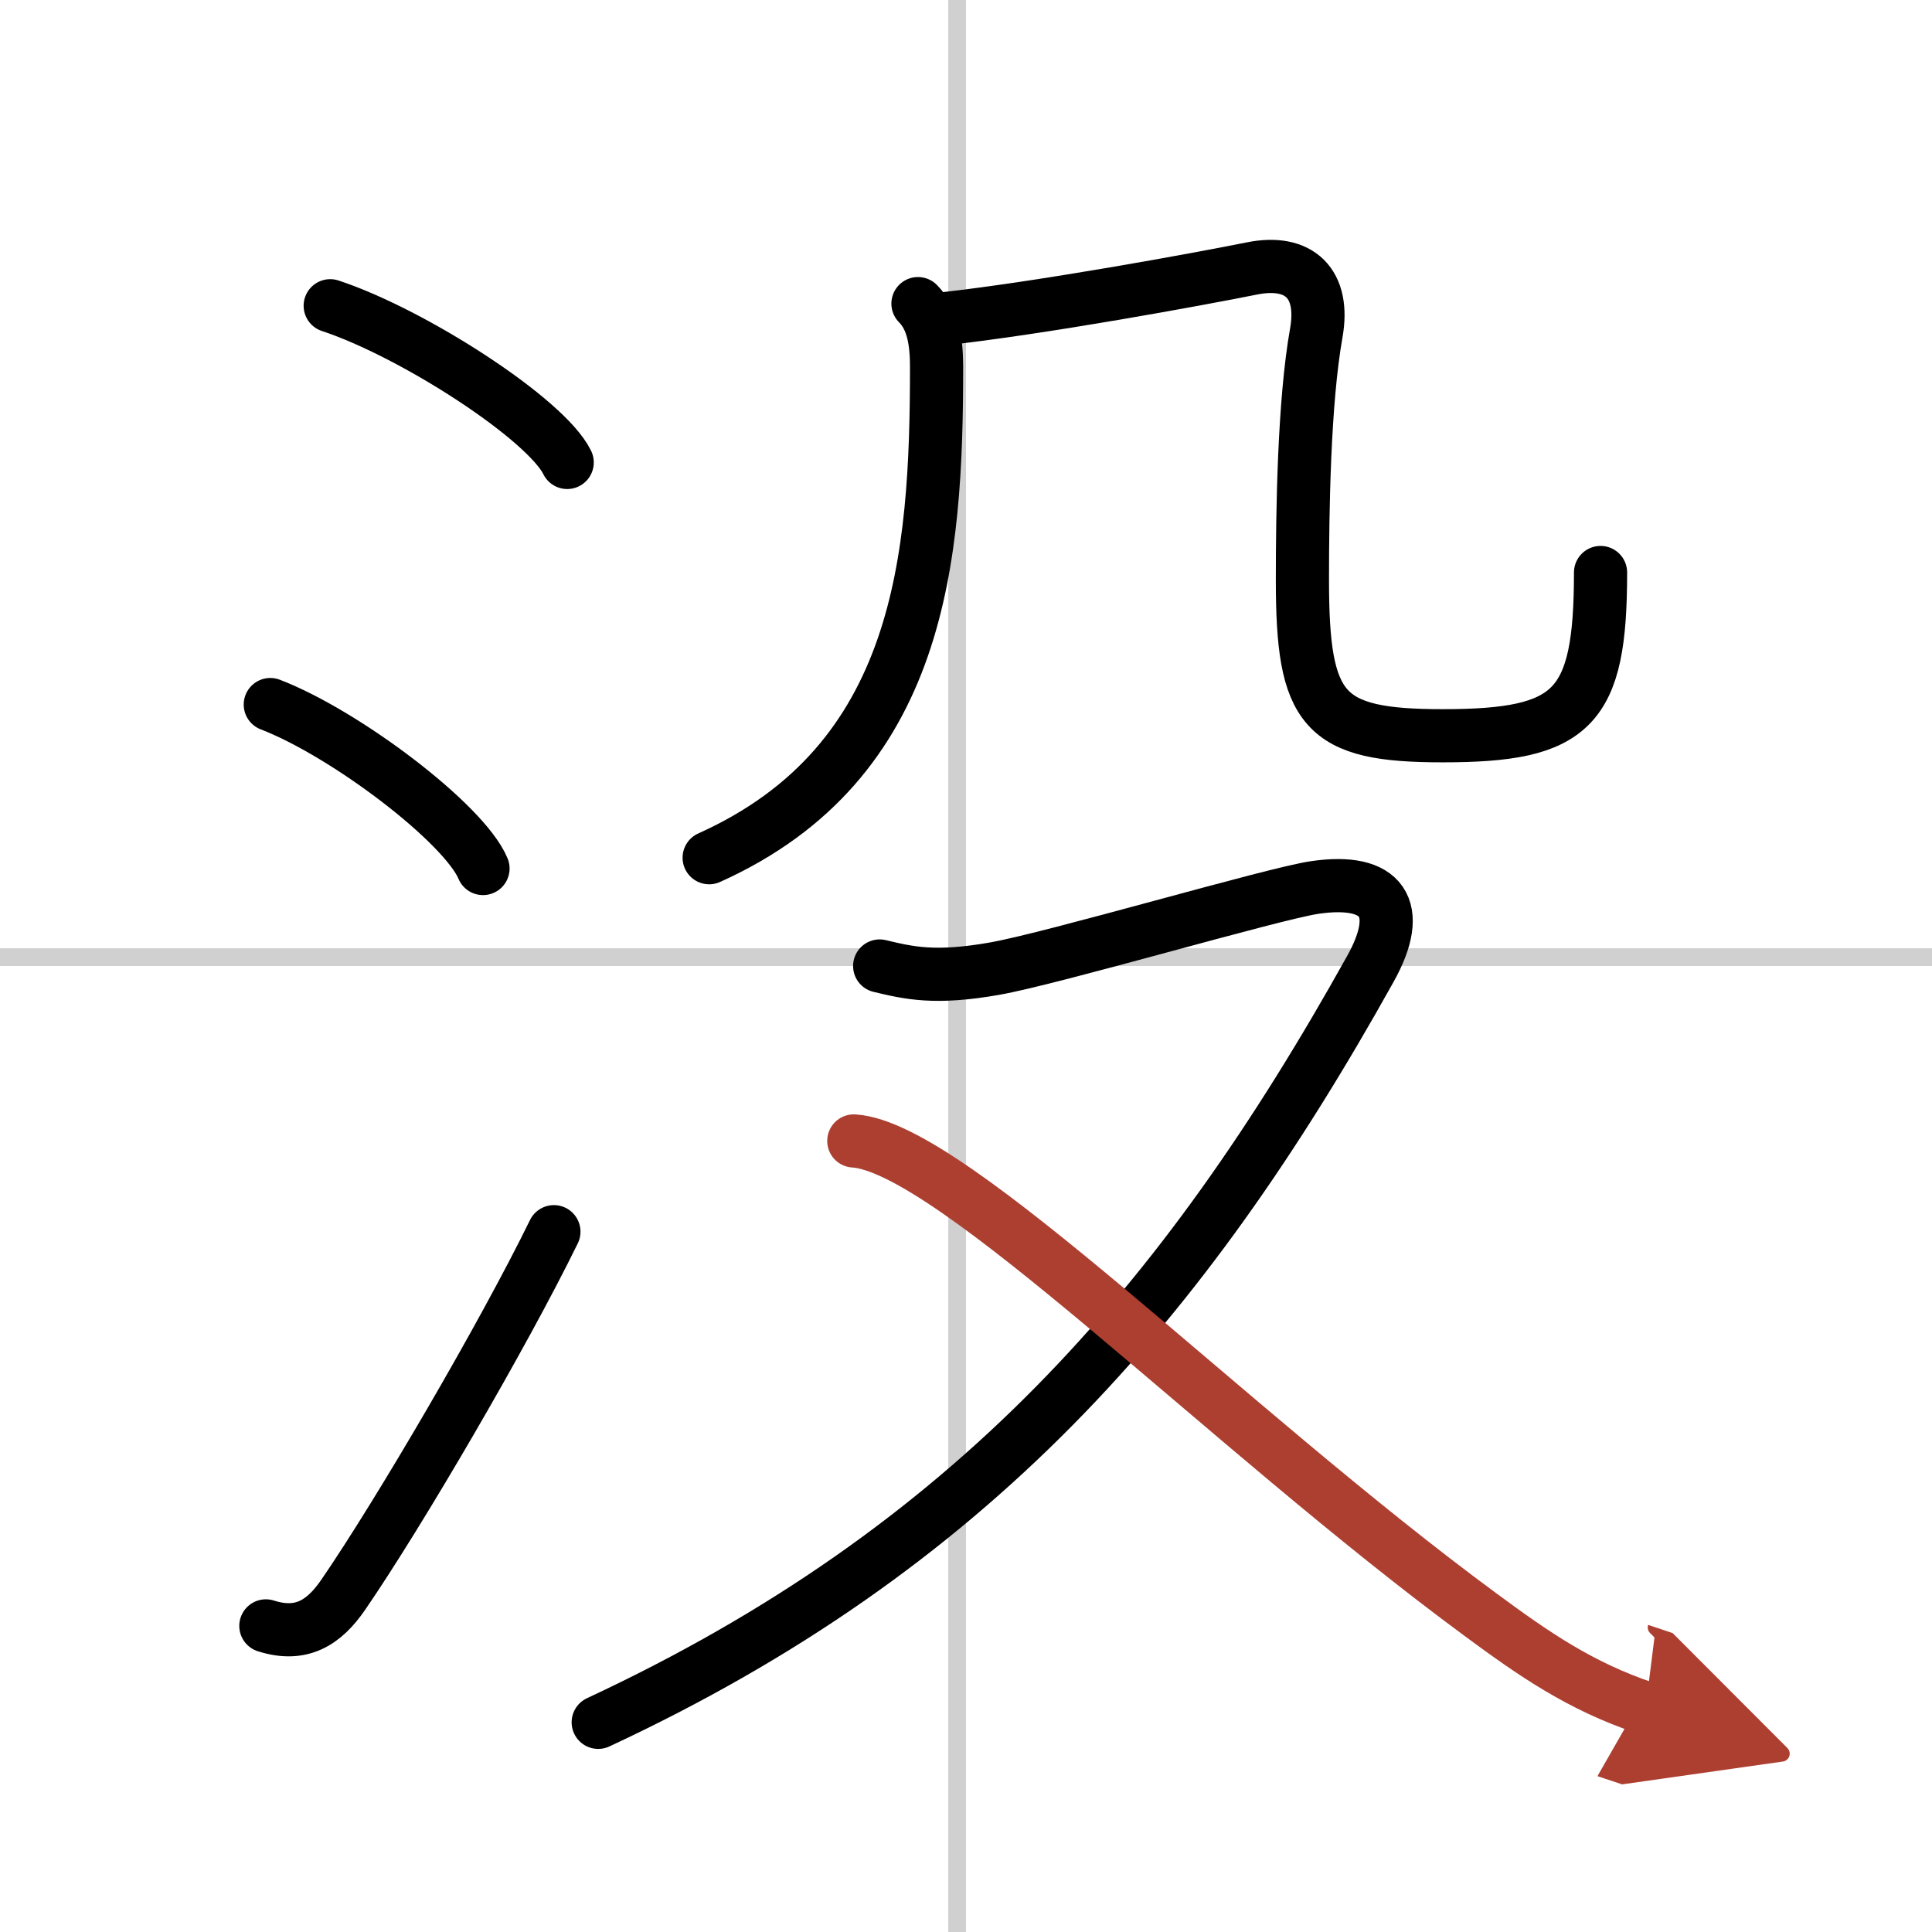
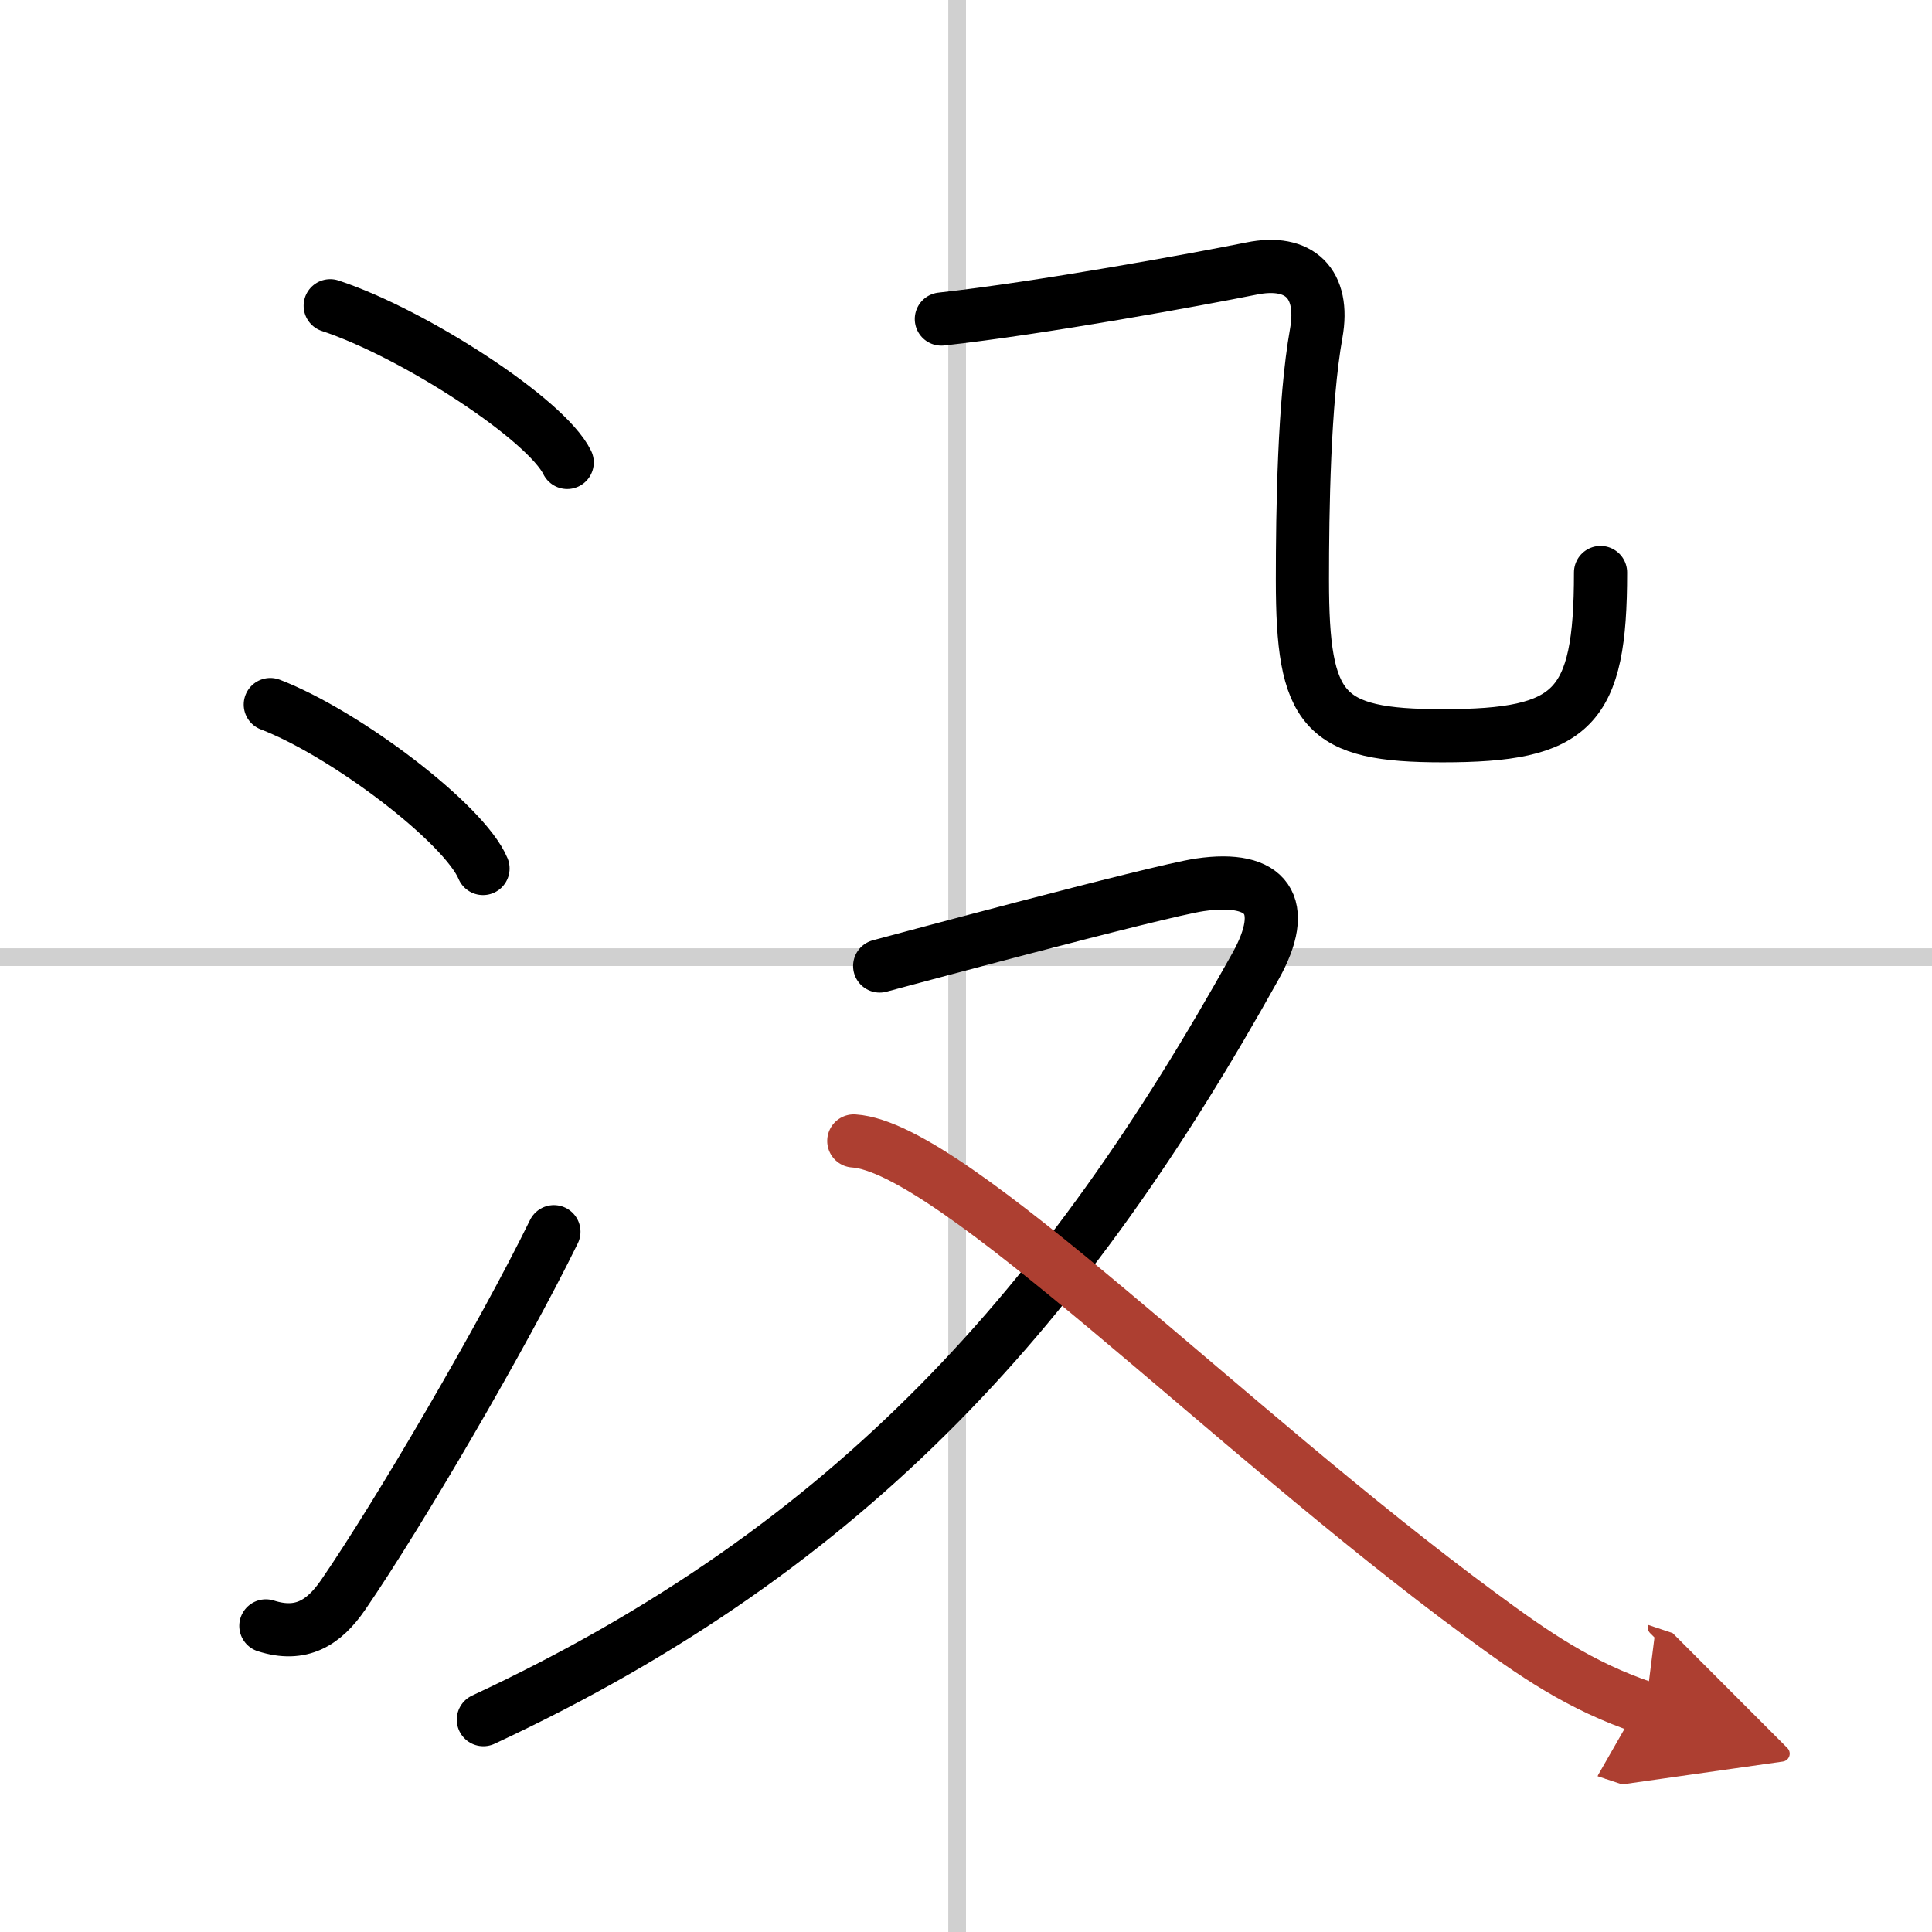
<svg xmlns="http://www.w3.org/2000/svg" width="400" height="400" viewBox="0 0 109 109">
  <defs>
    <marker id="a" markerWidth="4" orient="auto" refX="1" refY="5" viewBox="0 0 10 10">
      <polyline points="0 0 10 5 0 10 1 5" fill="#ad3f31" stroke="#ad3f31" />
    </marker>
  </defs>
  <g fill="none" stroke="#000" stroke-linecap="round" stroke-linejoin="round" stroke-width="3">
    <rect width="100%" height="100%" fill="#fff" stroke="#fff" />
    <line x1="54" x2="54" y2="109" stroke="#d0d0d0" stroke-width="1" />
    <line x2="109" y1="54" y2="54" stroke="#d0d0d0" stroke-width="1" />
    <path d="m18.63 17.25c4.72 1.56 12.19 6.41 13.37 8.84" />
    <path d="m15.25 39.75c4.24 1.63 10.94 6.71 12 9.25" />
    <path d="m15 91.73c2 0.64 3.28-0.18 4.36-1.75 3.14-4.57 9.04-14.66 11.89-20.49" />
-     <path d="m51.79 17.13c0.84 0.84 1.05 2.12 1.05 3.56 0 10.77-0.84 22.31-12.83 27.7" />
    <path d="m53.11 18c5.64-0.62 14.52-2.25 17.5-2.85 2.7-0.55 4.15 0.85 3.65 3.65-0.69 3.88-0.78 10-0.78 13.91 0 7.42 1.15 8.8 7.91 8.8 7.37 0 8.91-1.51 8.91-9.21" />
-     <path d="m49.63 54.5c1.67 0.4 3.13 0.74 6.48 0.15s15.72-4.24 18.07-4.58c3.83-0.56 5.05 1.17 3.13 4.6-10.56 18.96-22.56 32.71-43.56 42.5" />
+     <path d="m49.63 54.5s15.72-4.24 18.07-4.58c3.83-0.56 5.05 1.17 3.13 4.6-10.56 18.96-22.56 32.71-43.56 42.5" />
    <path d="m48.17 64.37c5.54 0.35 20.96 16.13 35.39 26.75 2.93 2.16 5.57 4.01 9.28 5.25" marker-end="url(#a)" stroke="#ad3f31" />
  </g>
</svg>